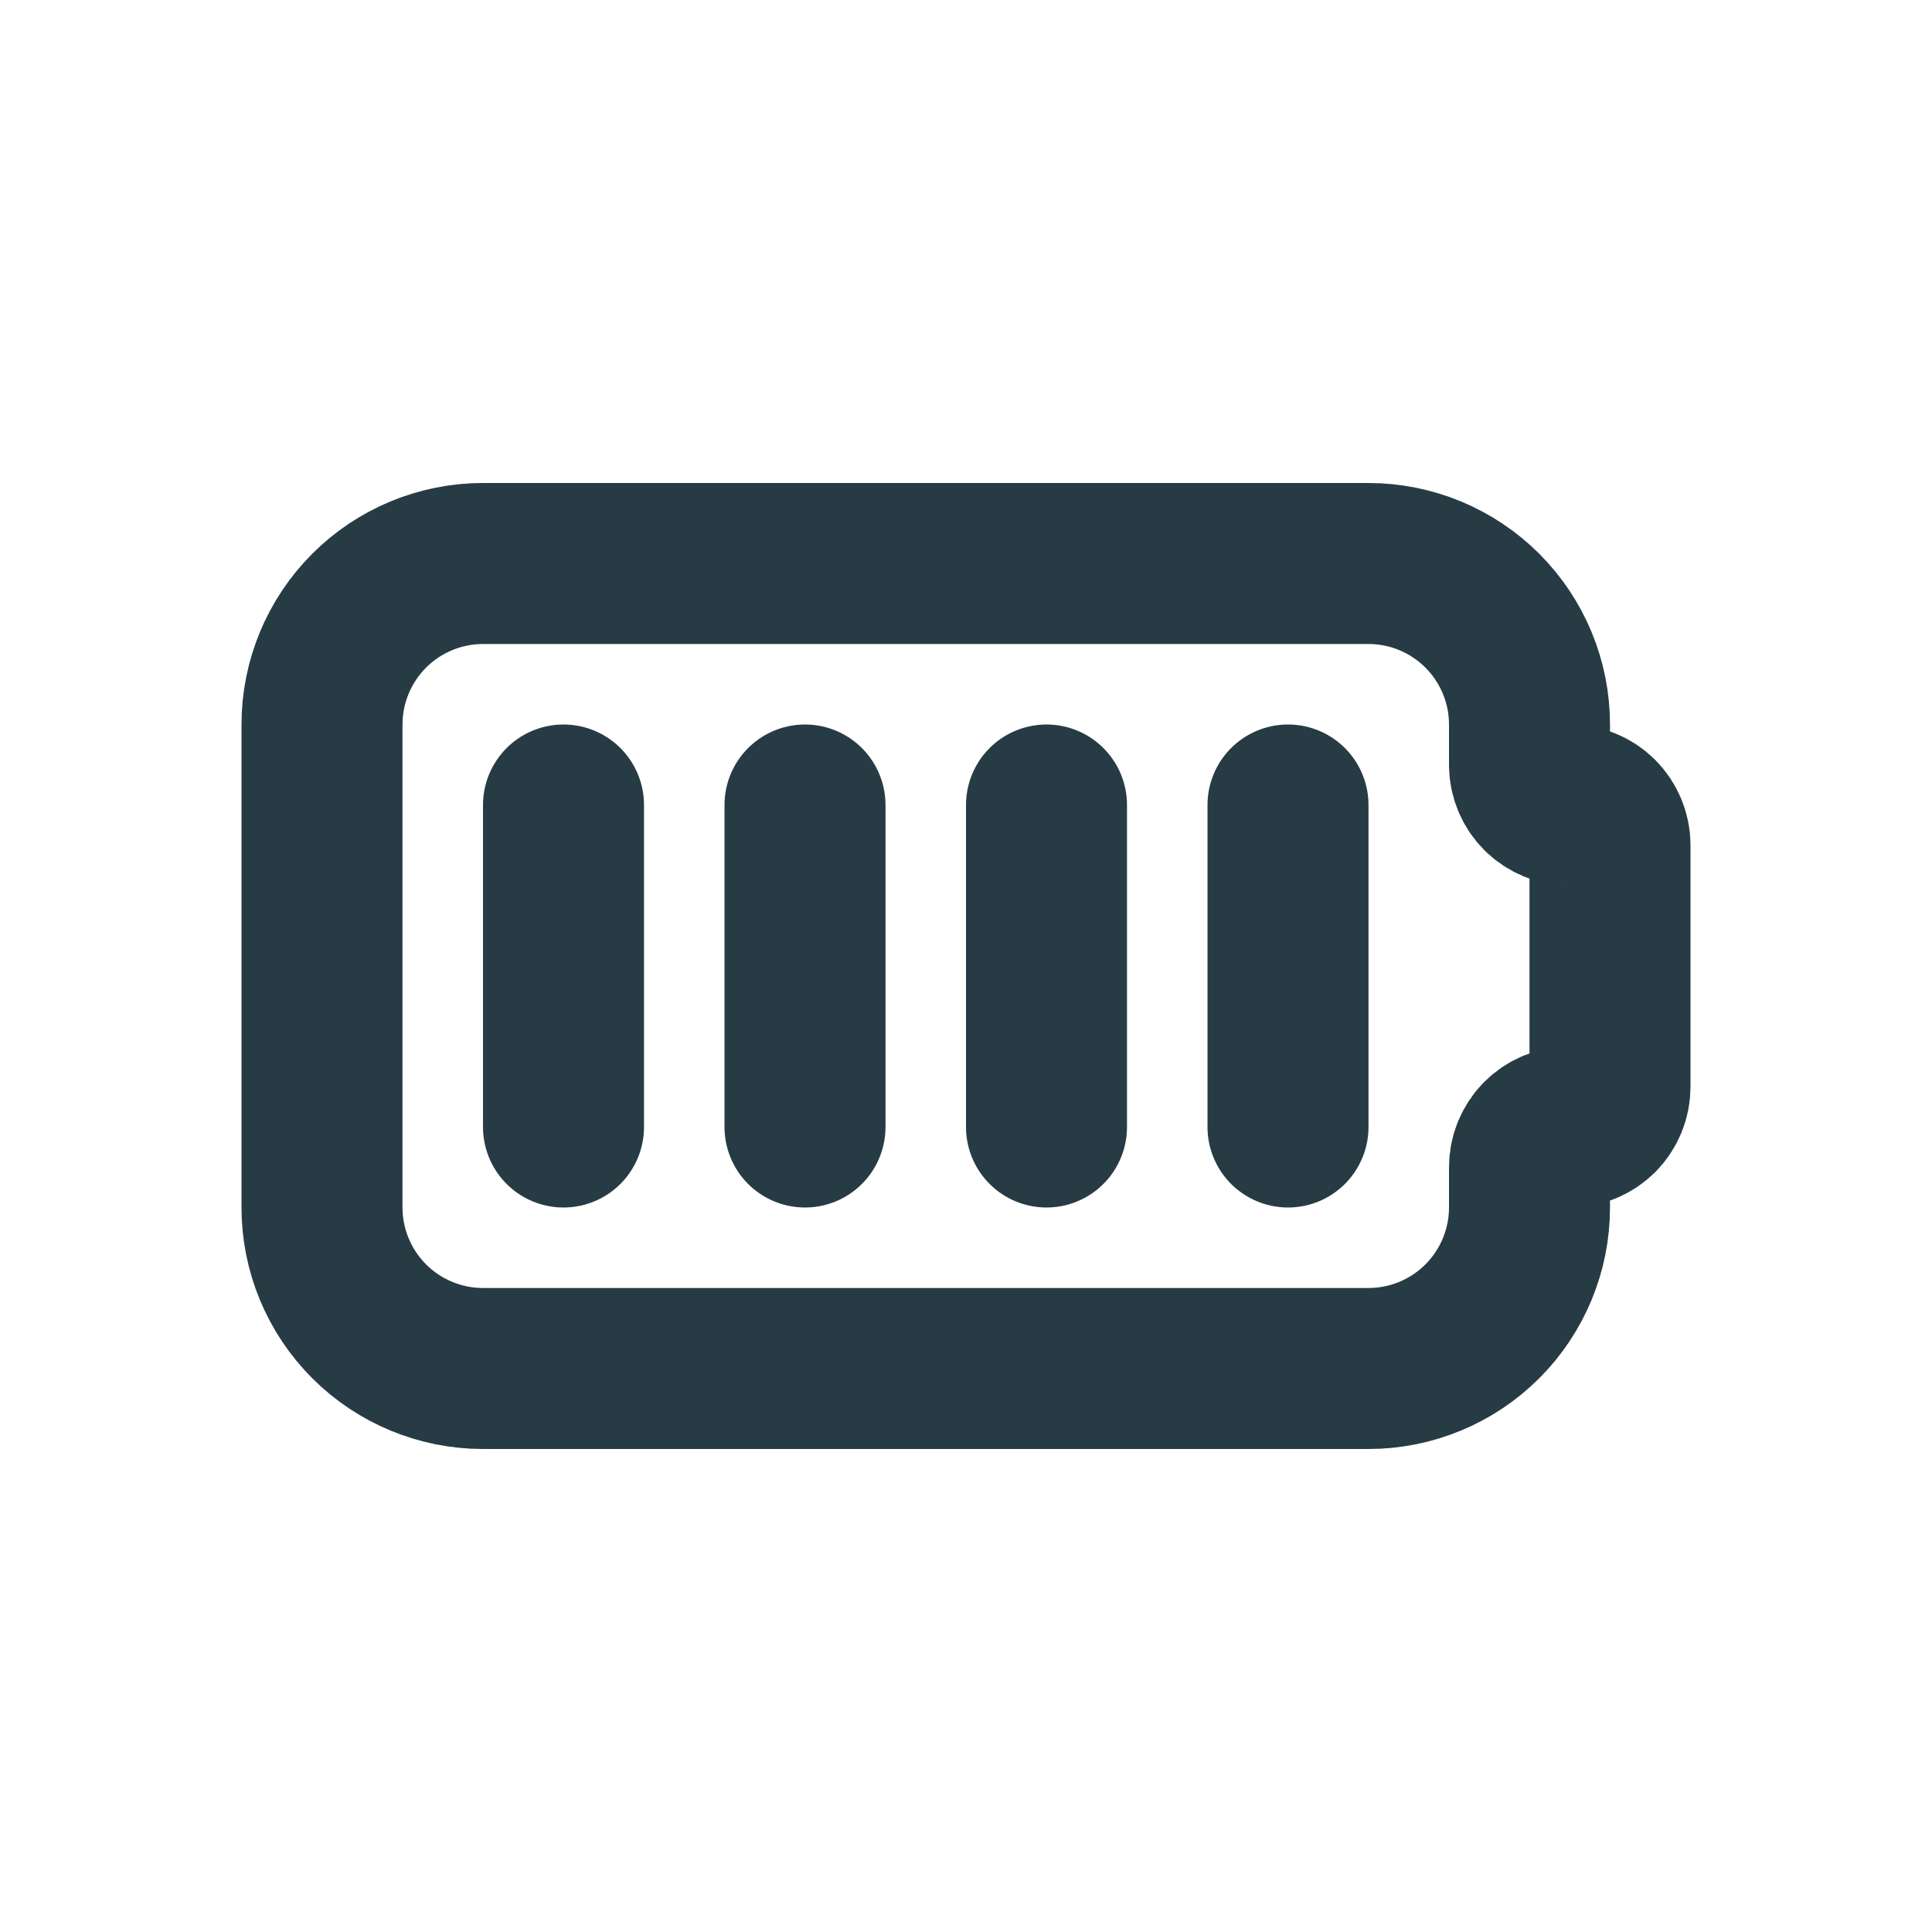
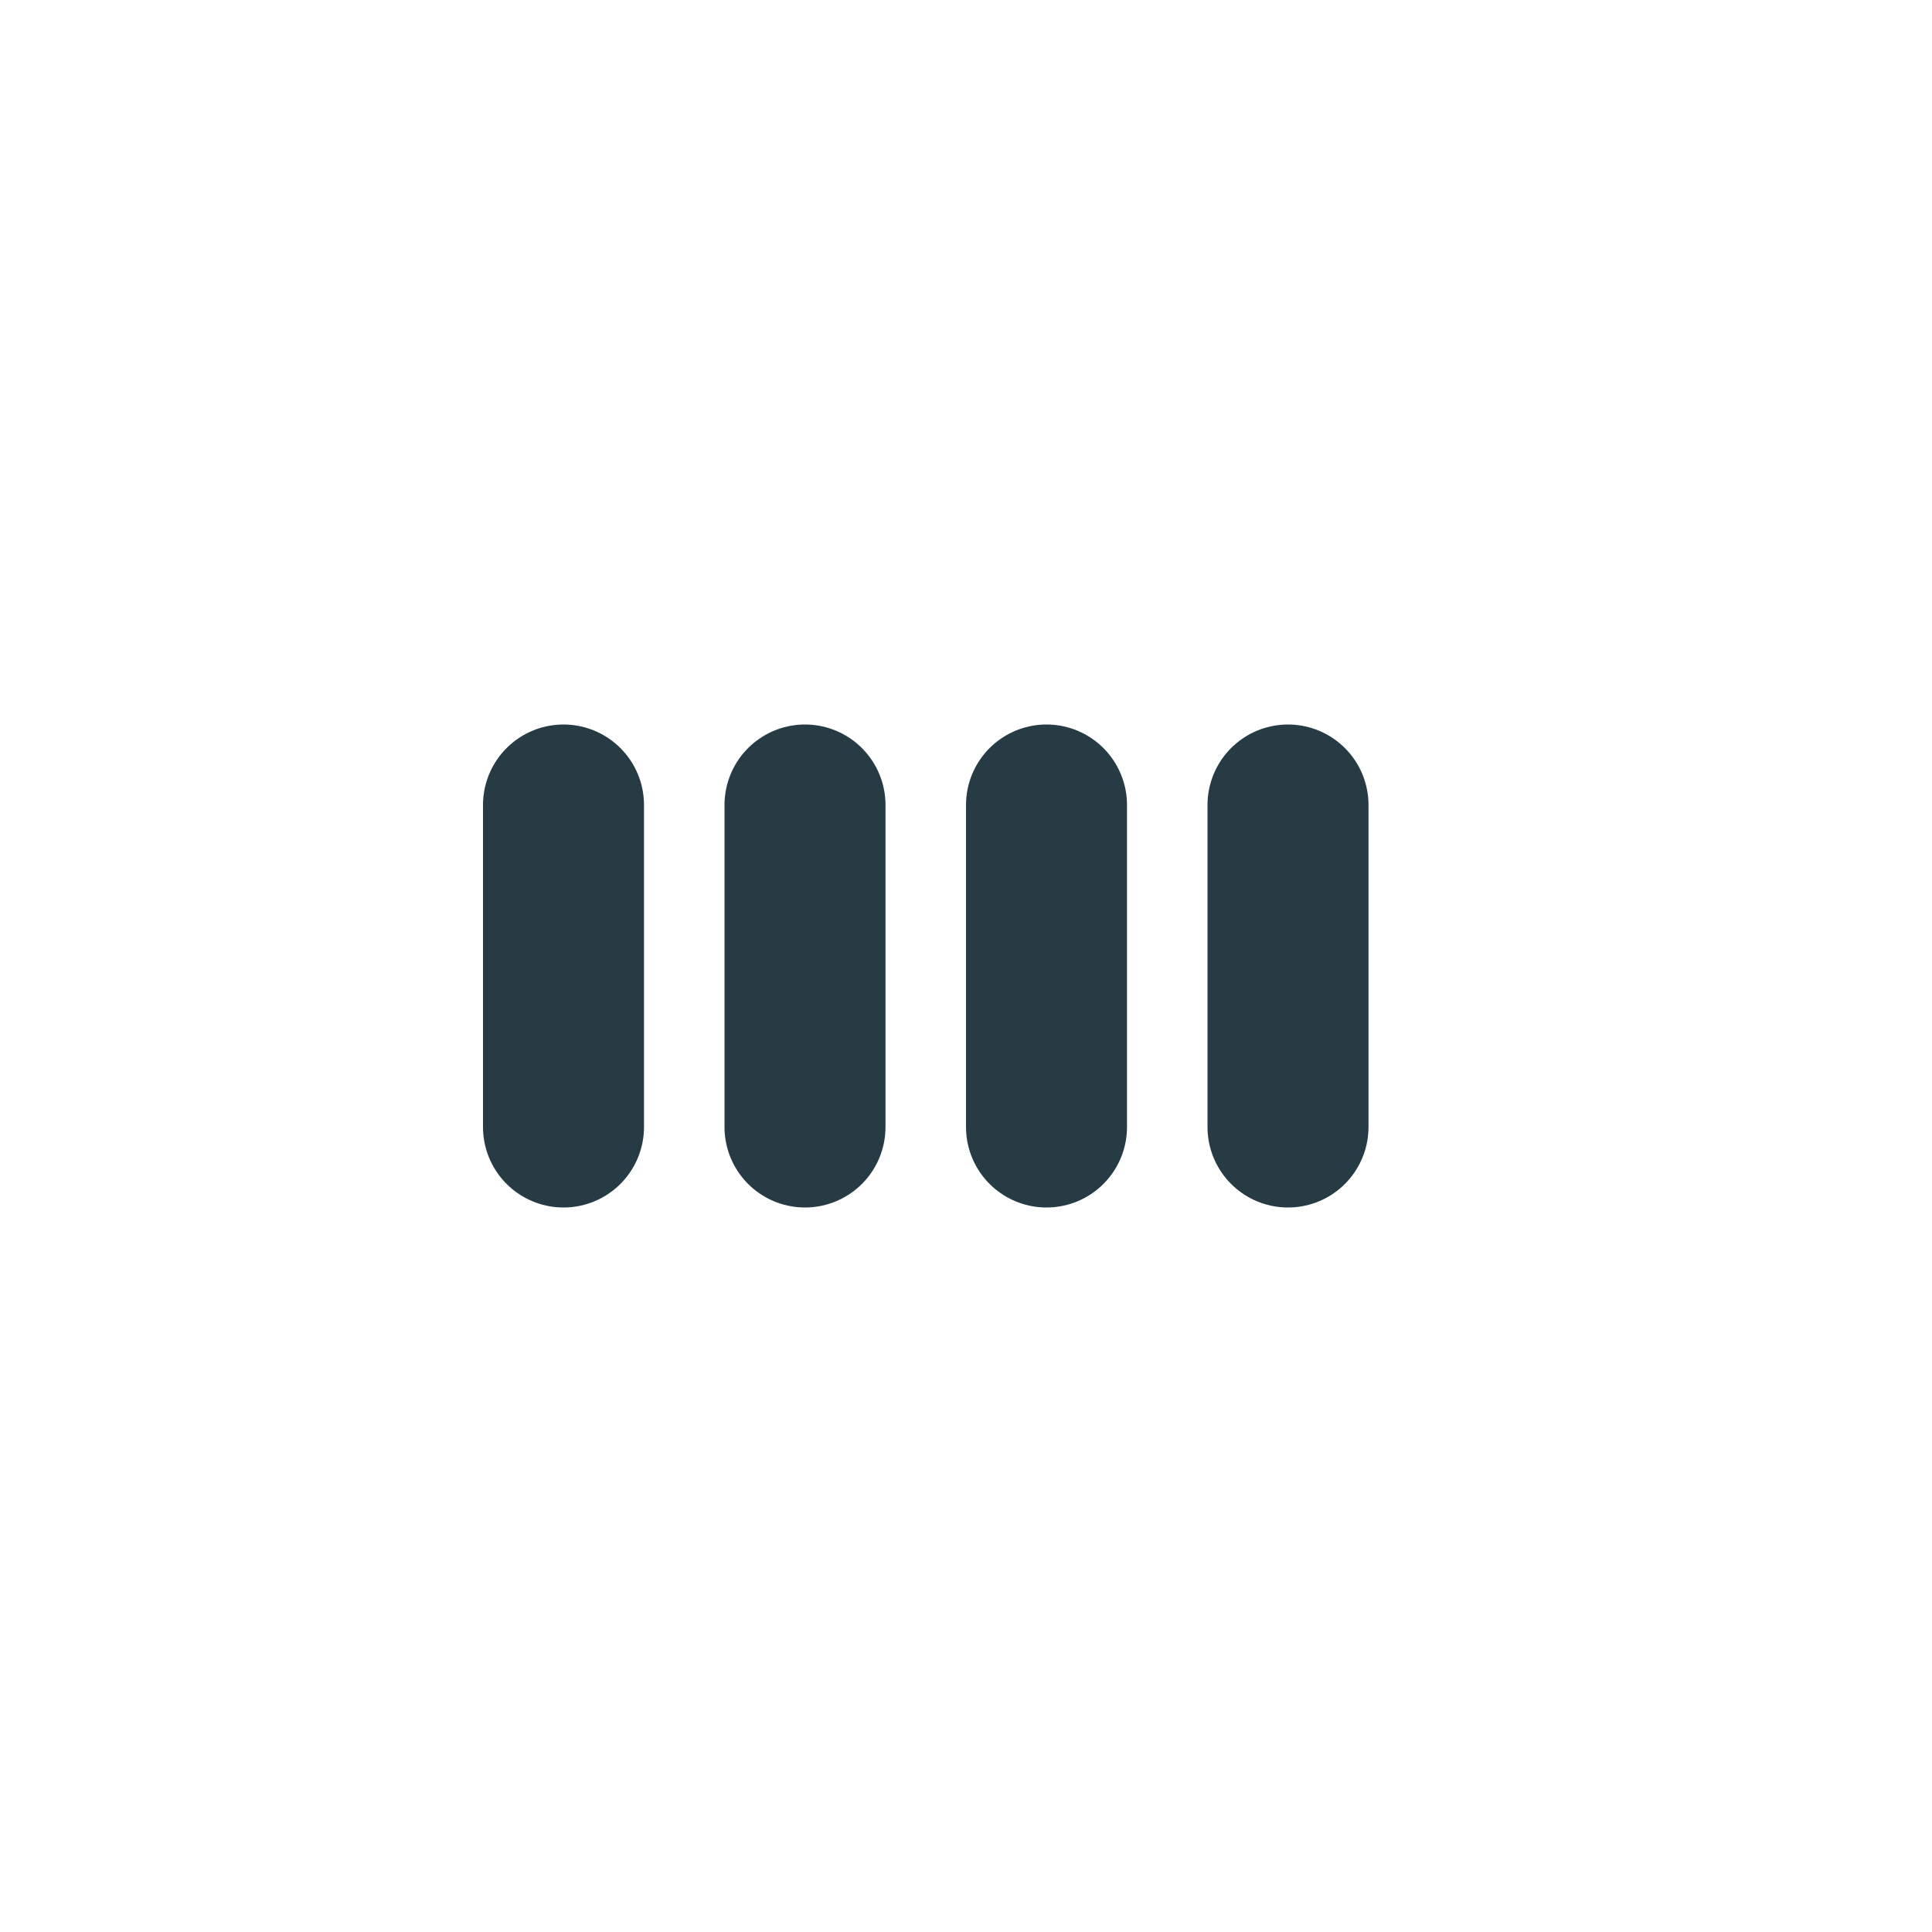
<svg xmlns="http://www.w3.org/2000/svg" width="24" height="24" viewBox="0 0 24 24" fill="none">
  <g clip-path="url(#clip0_108_14595)">
-     <path d="M6 7H17C17.53 7 18.039 7.211 18.414 7.586C18.789 7.961 19 8.47 19 9V9.5C19 9.633 19.053 9.76 19.146 9.854C19.24 9.947 19.367 10 19.5 10C19.633 10 19.76 10.053 19.854 10.146C19.947 10.24 20 10.367 20 10.5V13.5C20 13.633 19.947 13.76 19.854 13.854C19.76 13.947 19.633 14 19.5 14C19.367 14 19.24 14.053 19.146 14.146C19.053 14.24 19 14.367 19 14.5V15C19 15.53 18.789 16.039 18.414 16.414C18.039 16.789 17.53 17 17 17H6C5.47 17 4.961 16.789 4.586 16.414C4.211 16.039 4 15.53 4 15V9C4 8.47 4.211 7.961 4.586 7.586C4.961 7.211 5.47 7 6 7" stroke="#273B45" stroke-width="2" stroke-linecap="round" stroke-linejoin="round" />
    <path d="M7 10V14" stroke="#273B45" stroke-width="2" stroke-linecap="round" stroke-linejoin="round" />
    <path d="M10 10V14" stroke="#273B45" stroke-width="2" stroke-linecap="round" stroke-linejoin="round" />
    <path d="M13 10V14" stroke="#273B45" stroke-width="2" stroke-linecap="round" stroke-linejoin="round" />
    <path d="M16 10V14" stroke="#273B45" stroke-width="2" stroke-linecap="round" stroke-linejoin="round" />
  </g>
  <defs>
    <clipPath id="clip0_108_14595">
      <rect width="24" height="24" fill="white" />
    </clipPath>
  </defs>
</svg>